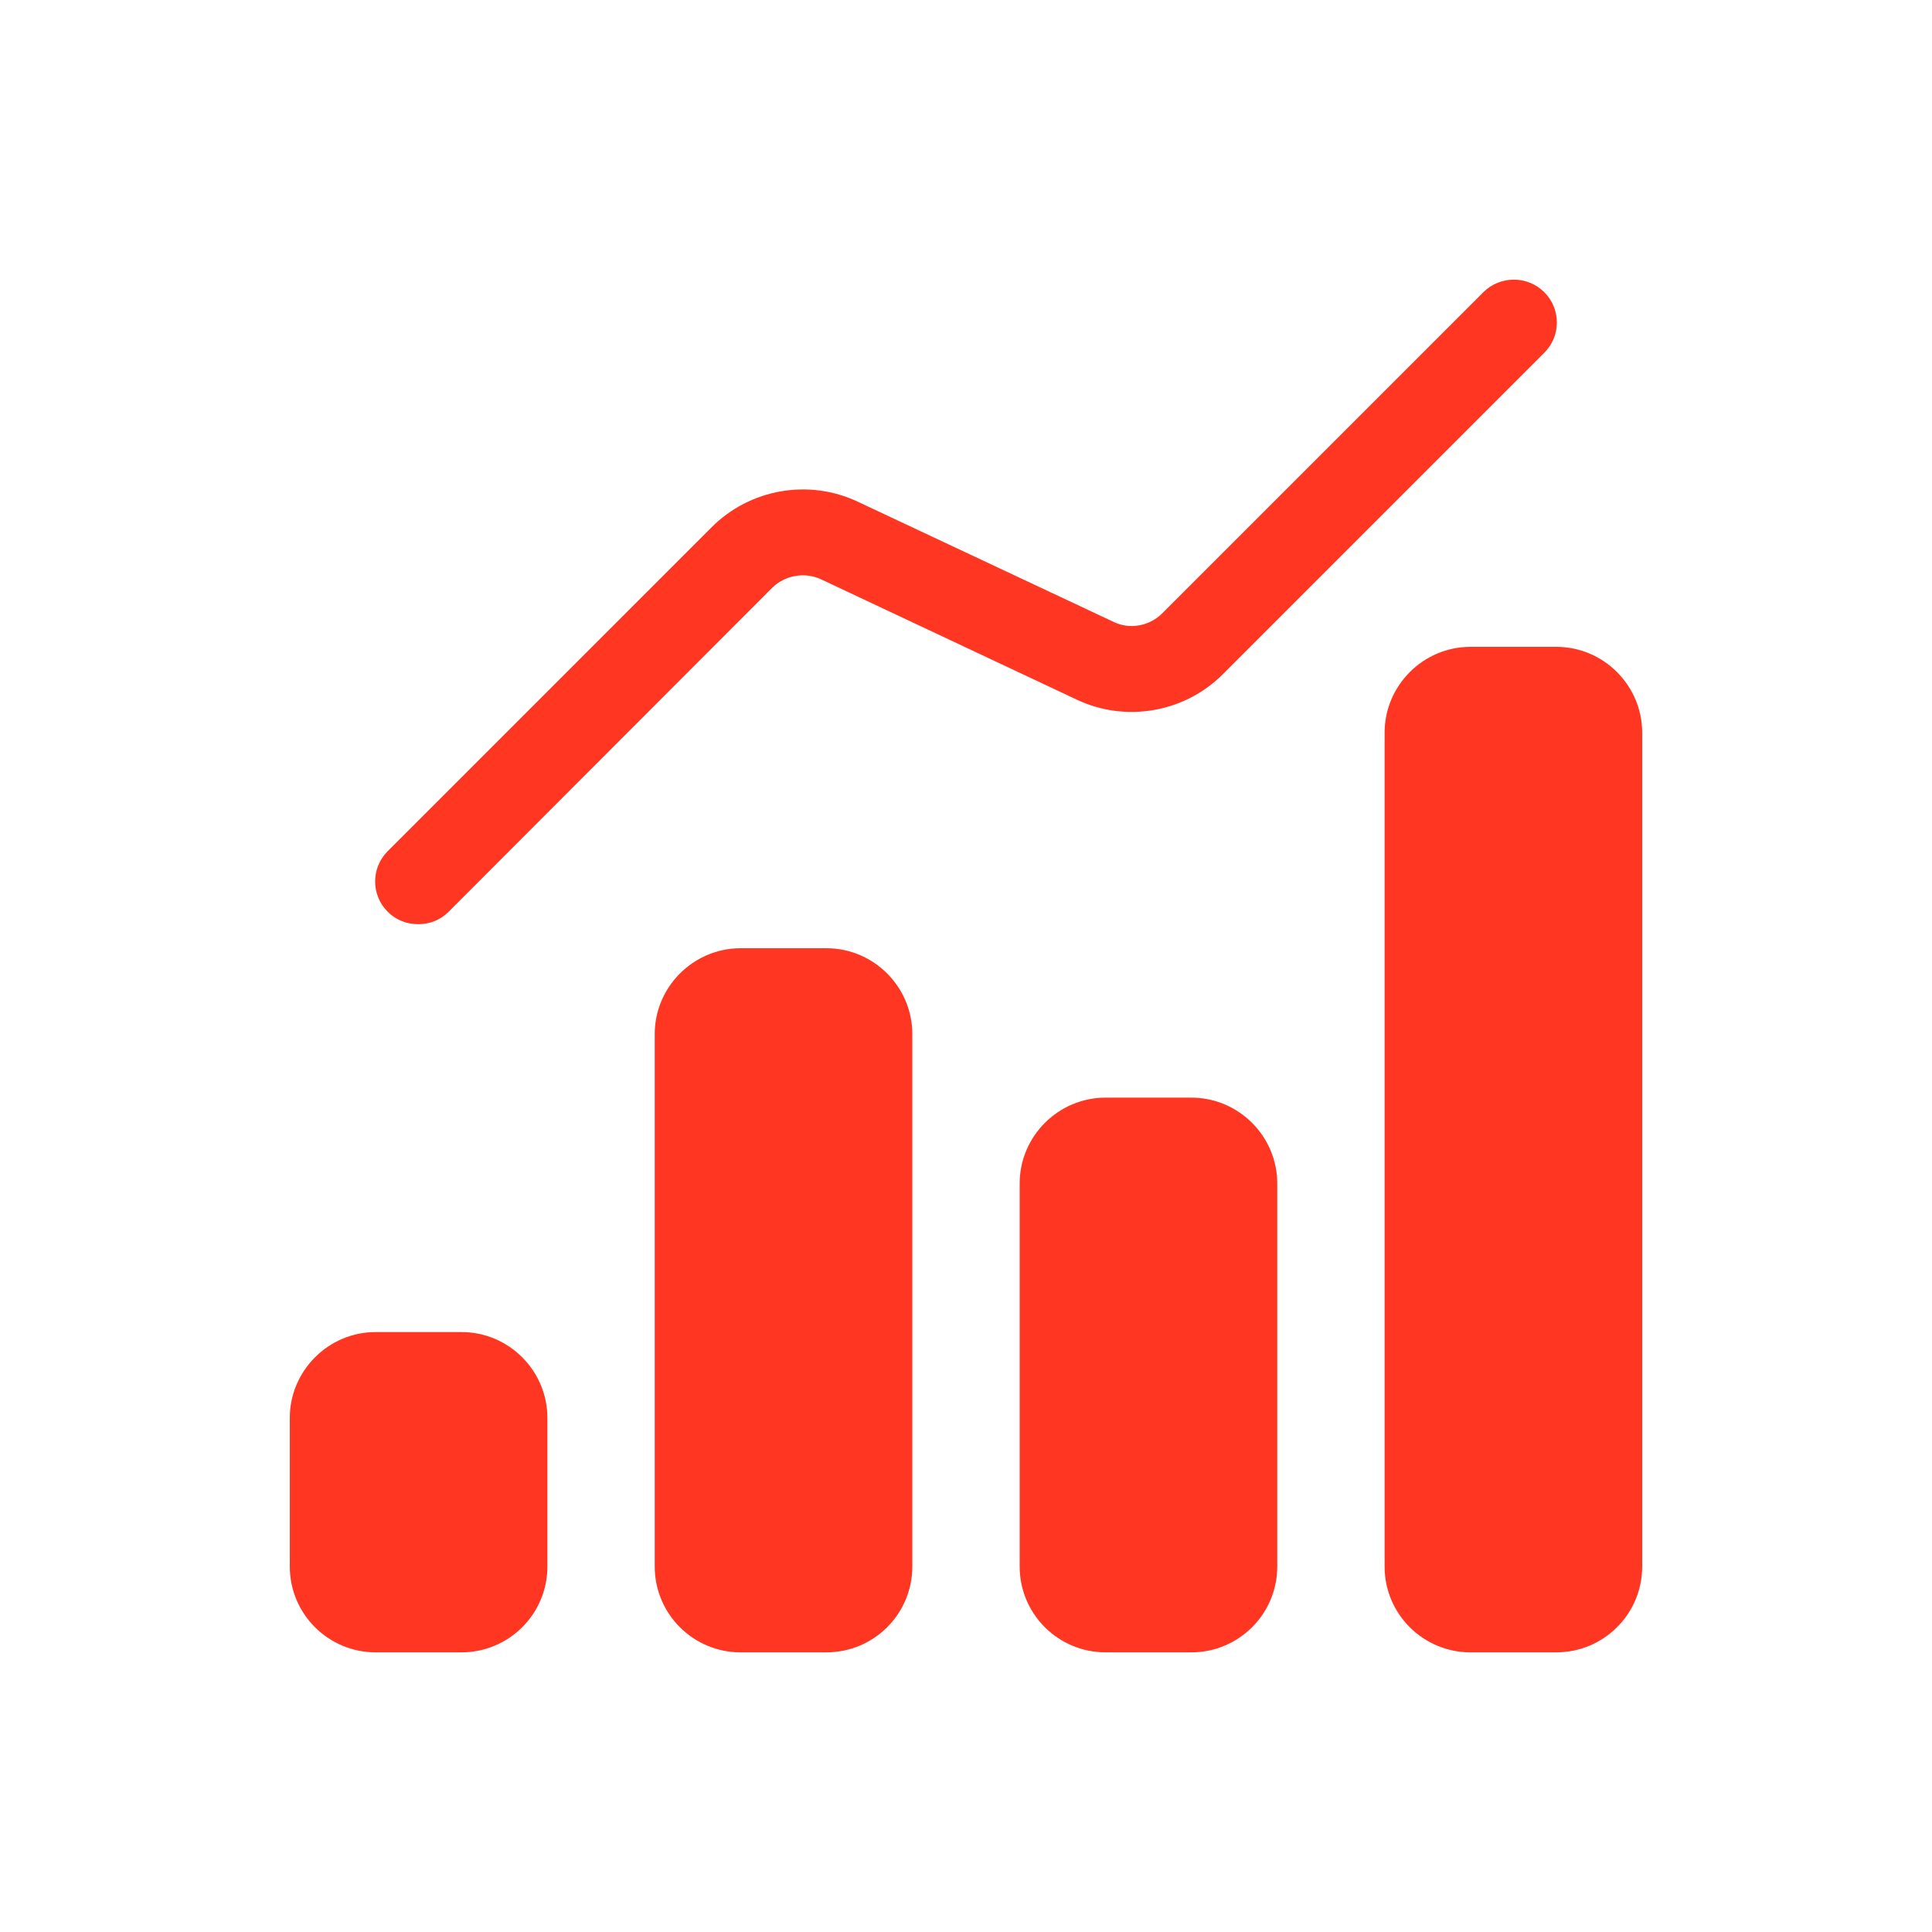
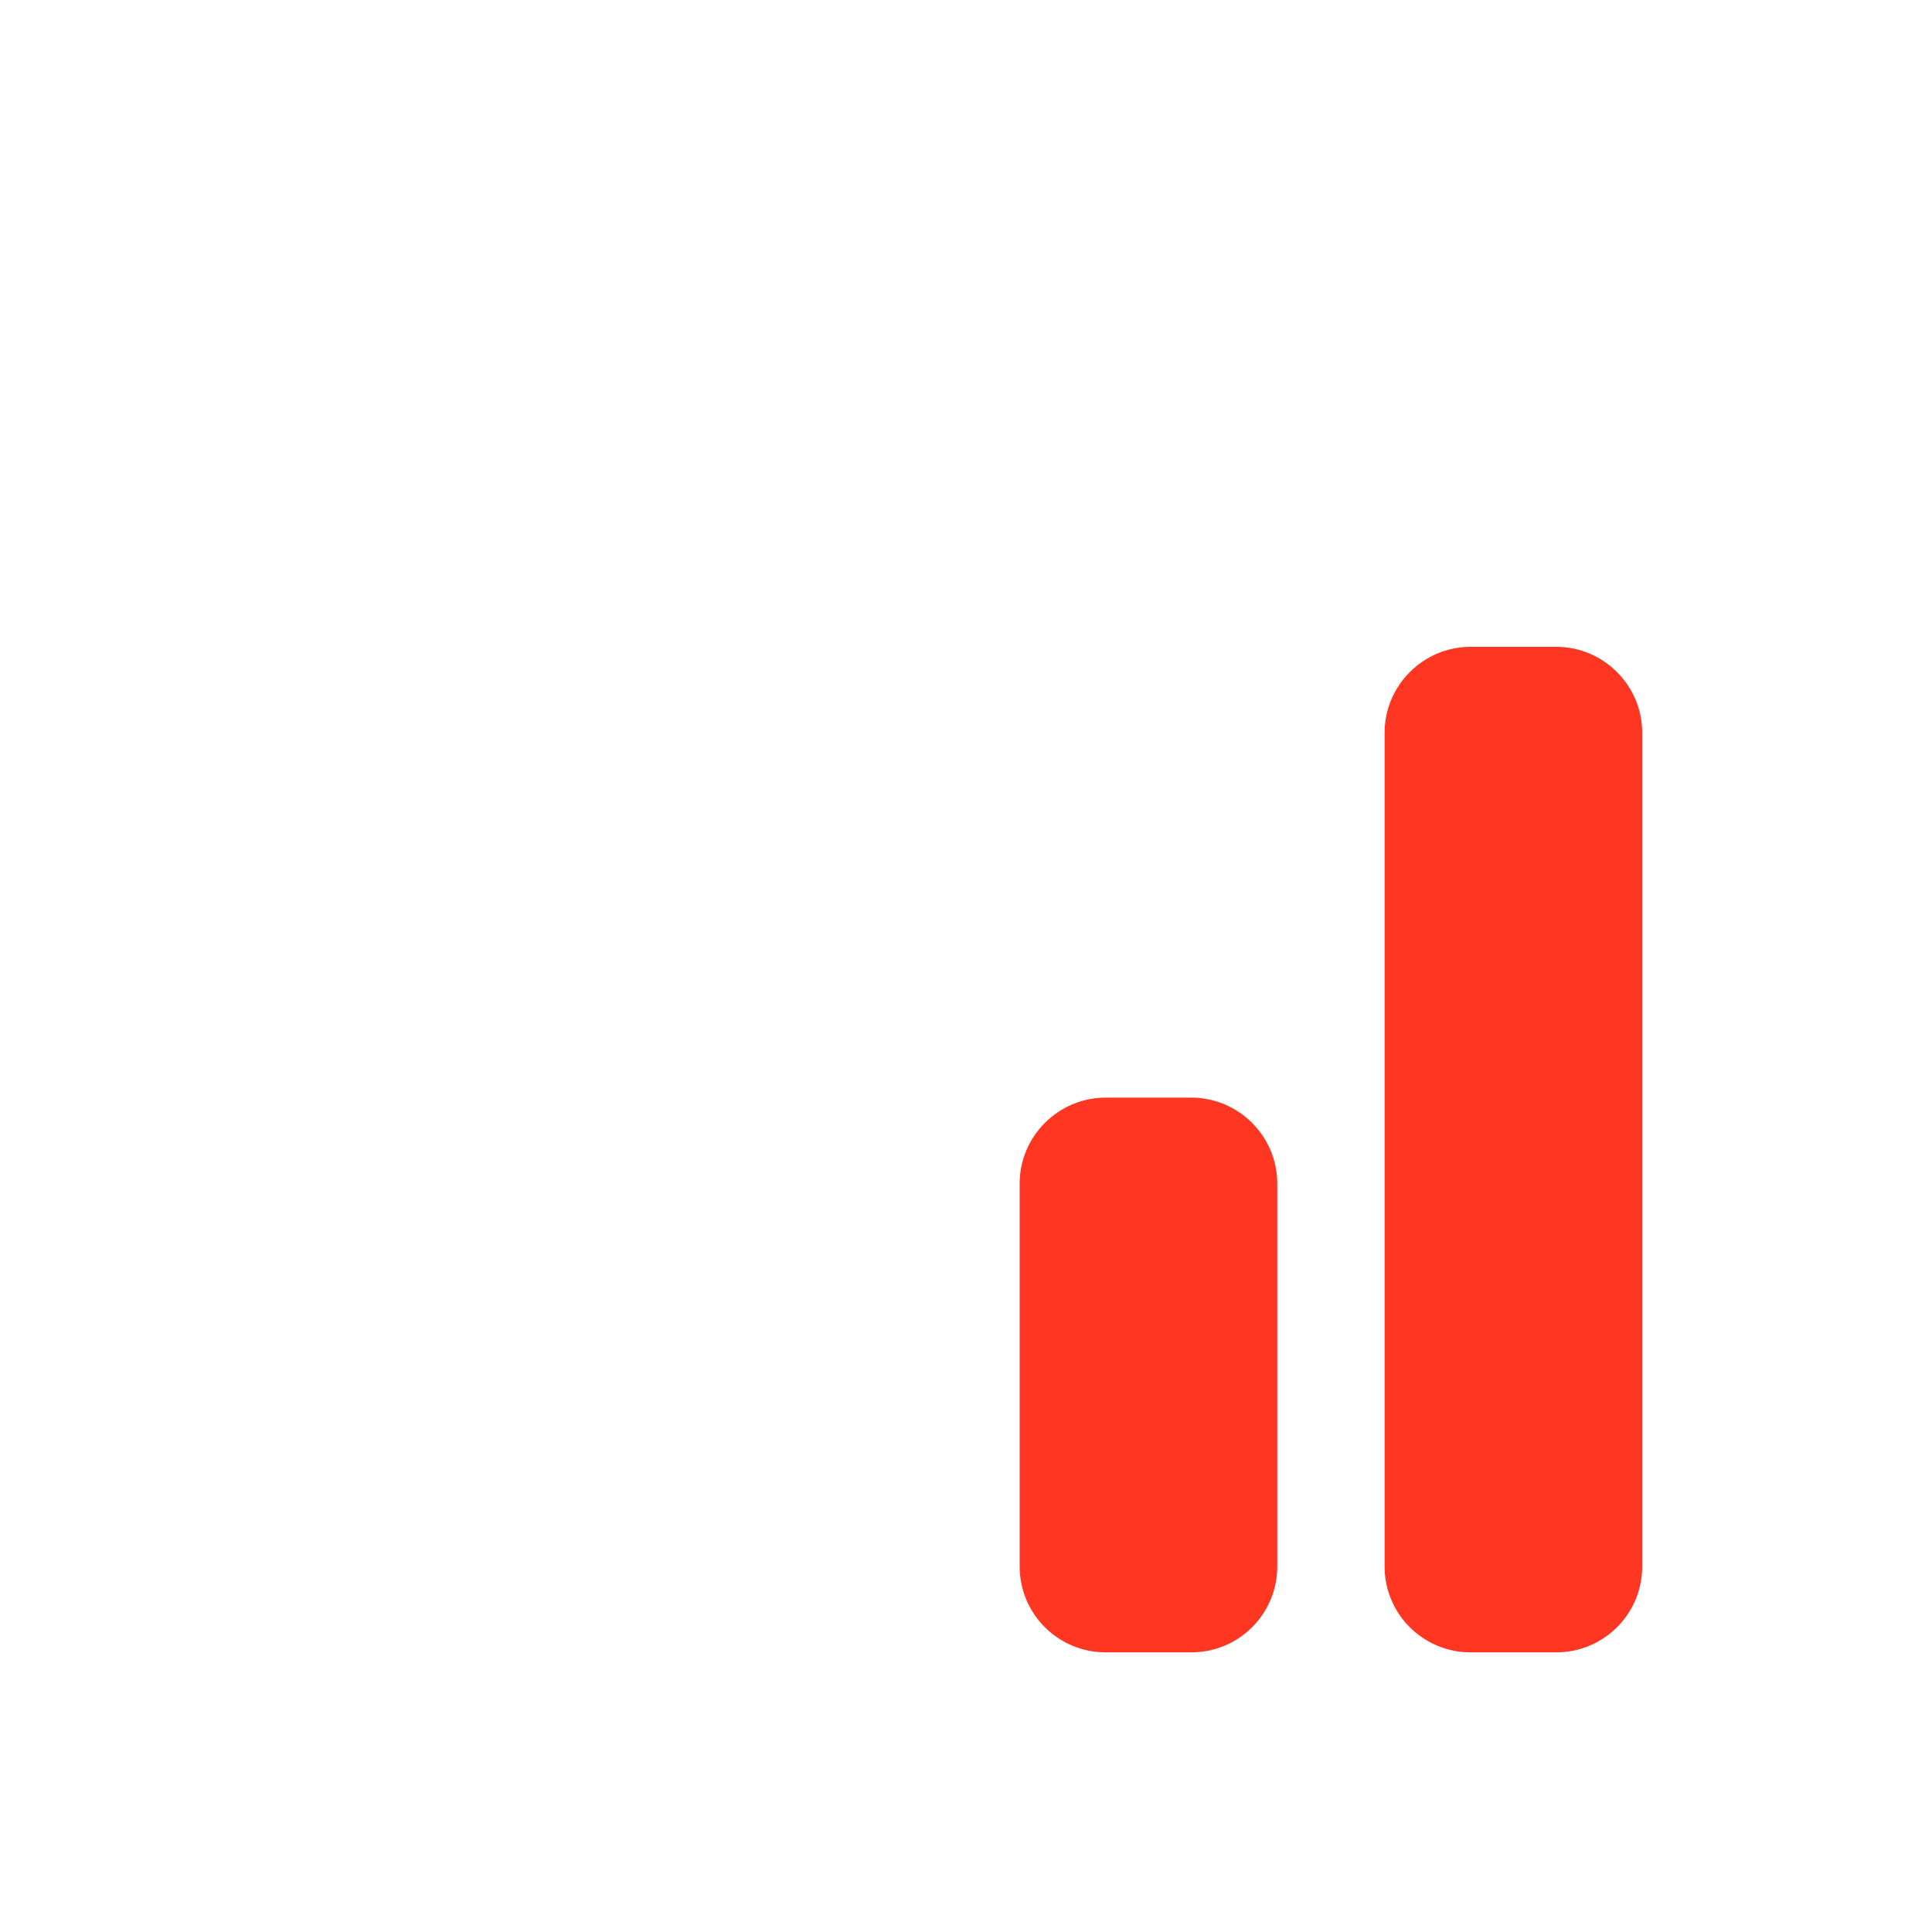
<svg xmlns="http://www.w3.org/2000/svg" width="500" height="500" viewBox="0 0 500 500" fill="none">
-   <path d="M100.333 235.958C96 231.625 96 224.625 100.333 220.291L184.222 136.403C194.111 126.514 209.333 123.847 222 129.847L288.222 160.958C292.333 162.958 297.444 162.069 300.778 158.736L383.889 75.625C388.222 71.292 395.333 71.292 399.667 75.625C404 79.958 404 86.958 399.667 91.291L316.445 174.514C306.556 184.403 291.333 187.069 278.667 181.069L212.555 149.958C208.333 147.958 203.222 148.847 199.889 152.069L116.111 235.958C113.889 238.18 111.111 239.18 108.223 239.18C105.334 239.18 102.556 238.18 100.333 235.958Z" fill="#FF3621" />
-   <path d="M236.111 267.625V405.403C236.111 417.736 226.112 427.625 213.889 427.625H191.667C179.445 427.625 169.444 417.736 169.444 405.403V267.625C169.444 255.403 179.445 245.402 191.667 245.402H213.889C226.112 245.402 236.111 255.403 236.111 267.625Z" fill="#FF3621" />
  <path d="M425 189.625V405.403C425 417.736 415 427.625 402.778 427.625H380.556C368.334 427.625 358.333 417.736 358.333 405.403V189.625C358.333 177.403 368.334 167.402 380.556 167.402H402.778C415 167.402 425 177.403 425 189.625Z" fill="#FF3621" />
-   <path d="M141.667 366.959V405.403C141.667 417.736 131.667 427.625 119.444 427.625H97.222C85 427.625 75 417.736 75 405.403V366.959C75 354.737 85 344.736 97.222 344.736H119.444C131.667 344.736 141.667 354.737 141.667 366.959Z" fill="#FF3621" />
  <path d="M330.556 306.291V405.402C330.556 417.735 320.556 427.624 308.333 427.624H286.111C273.889 427.624 263.889 417.735 263.889 405.402V306.291C263.889 294.069 273.889 284.068 286.111 284.068H308.333C320.556 284.068 330.556 294.069 330.556 306.291Z" fill="#FF3621" />
</svg>